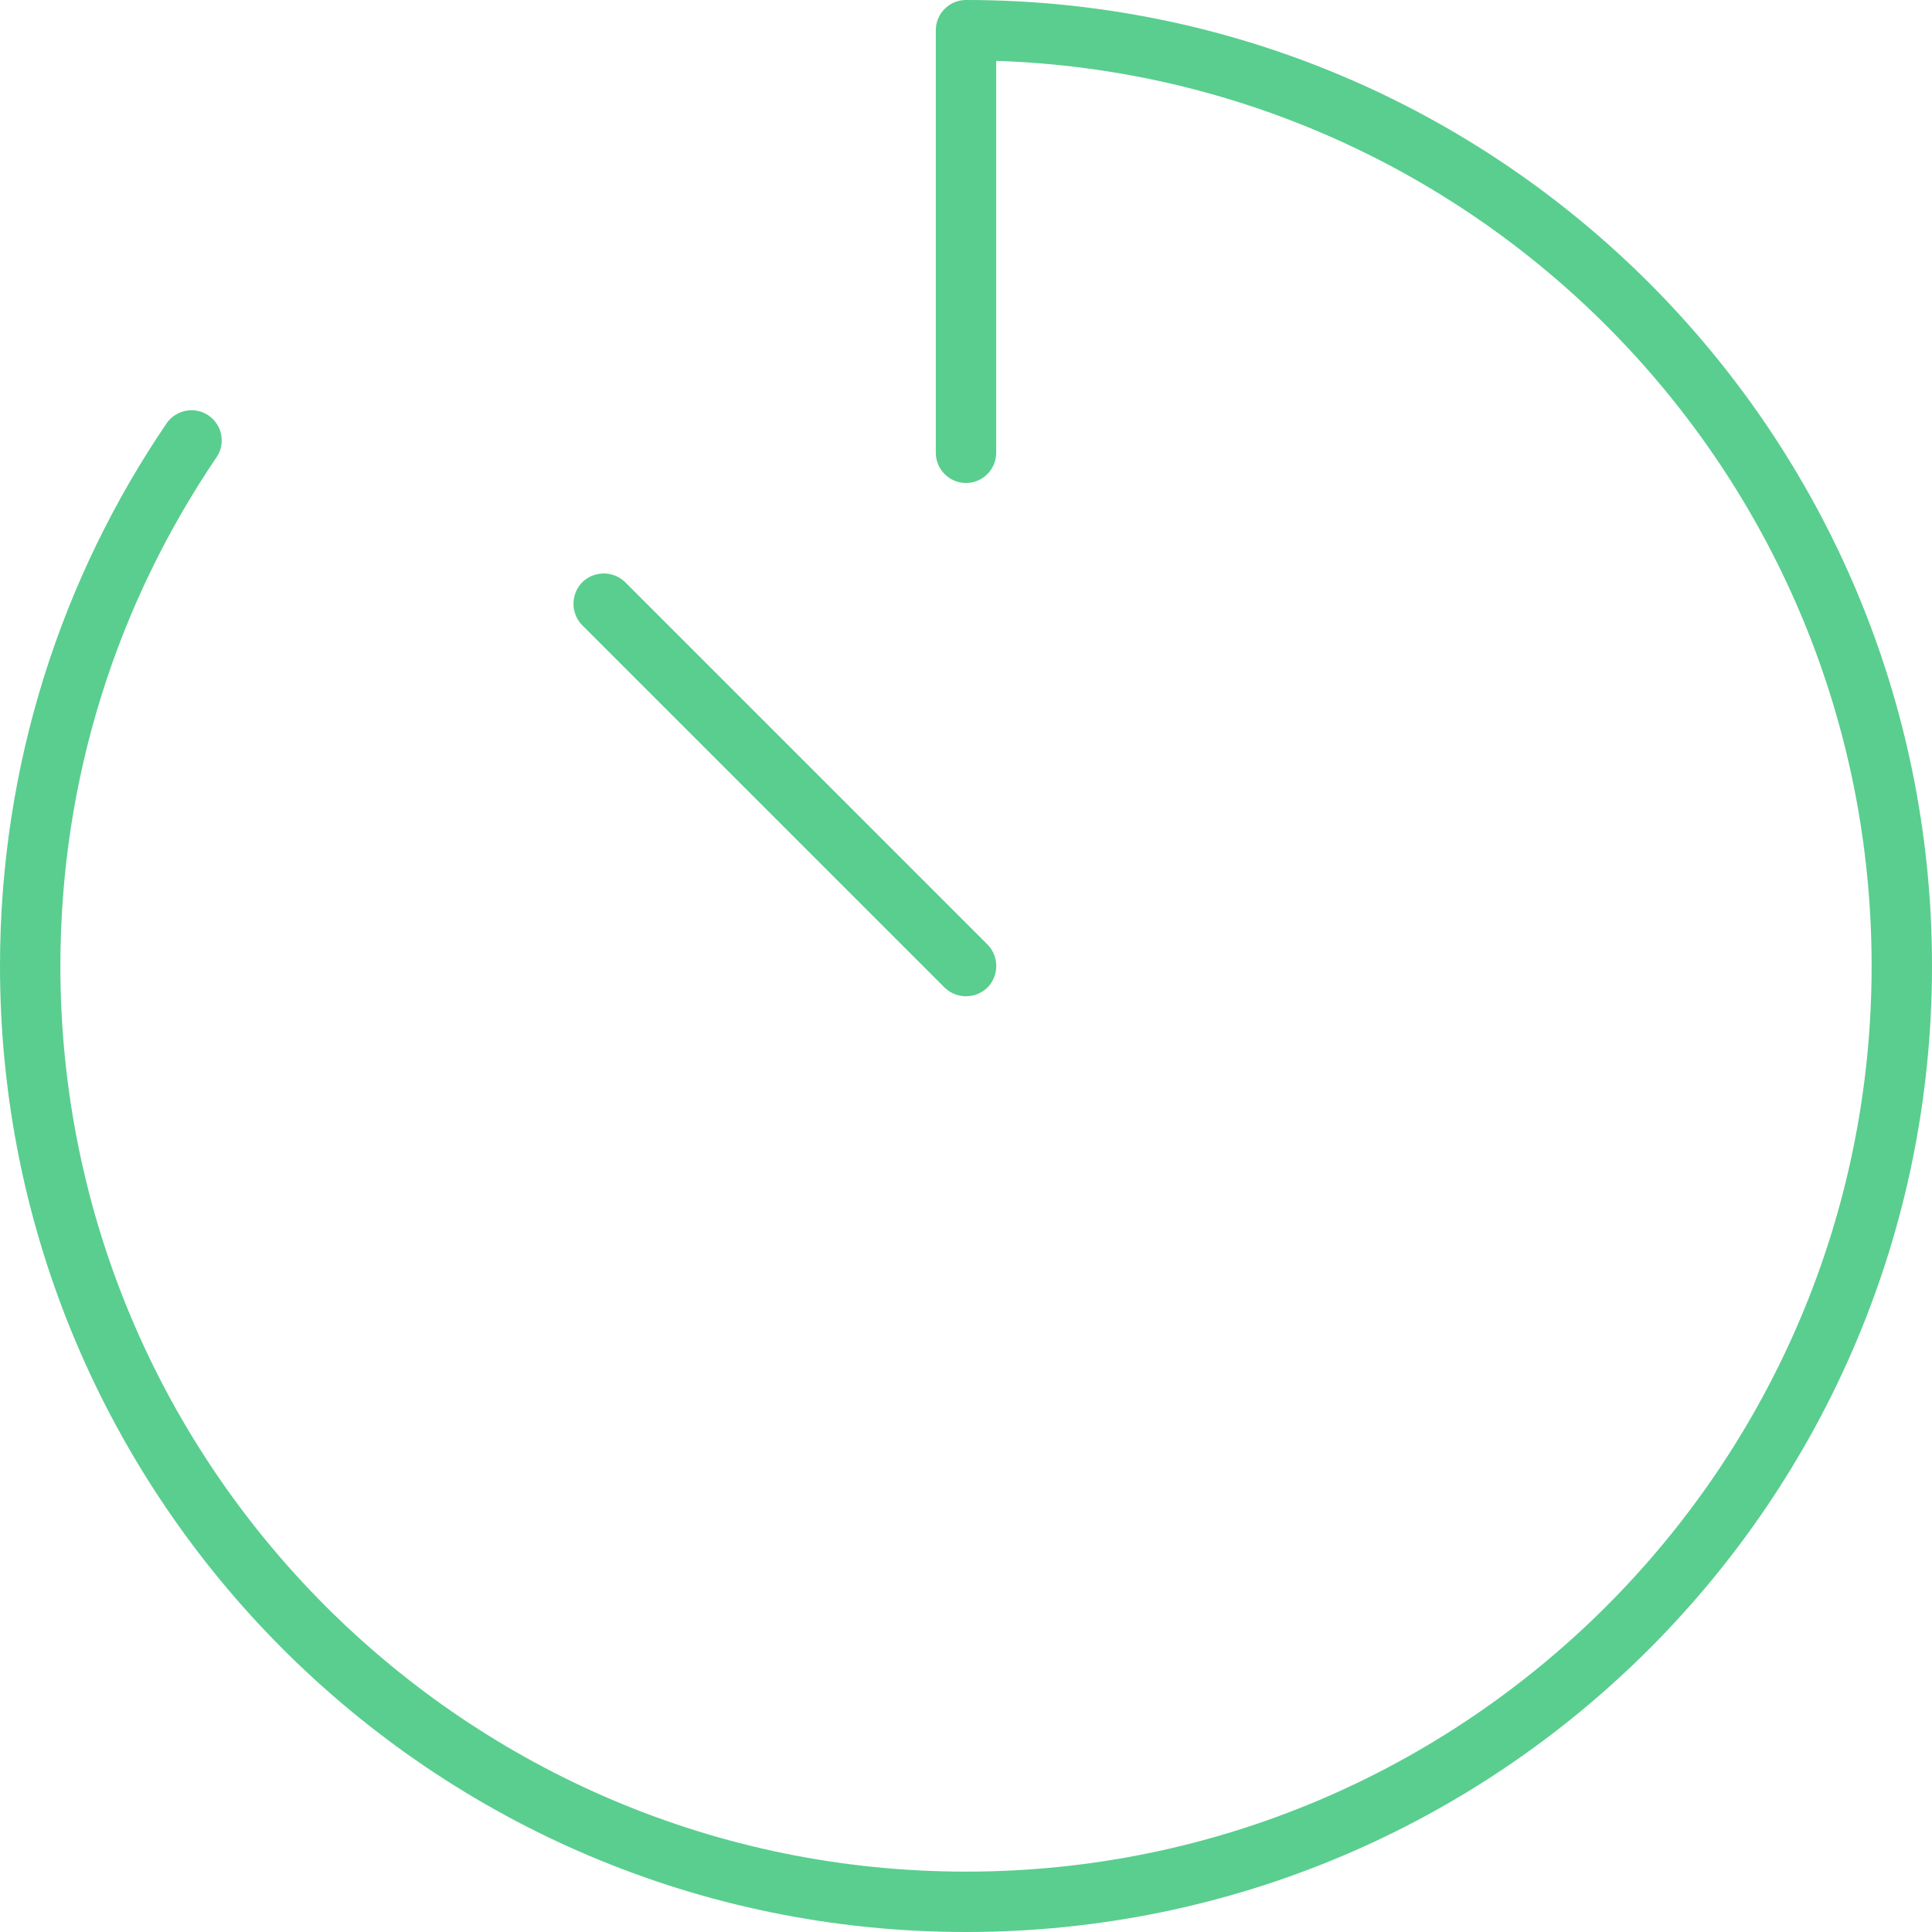
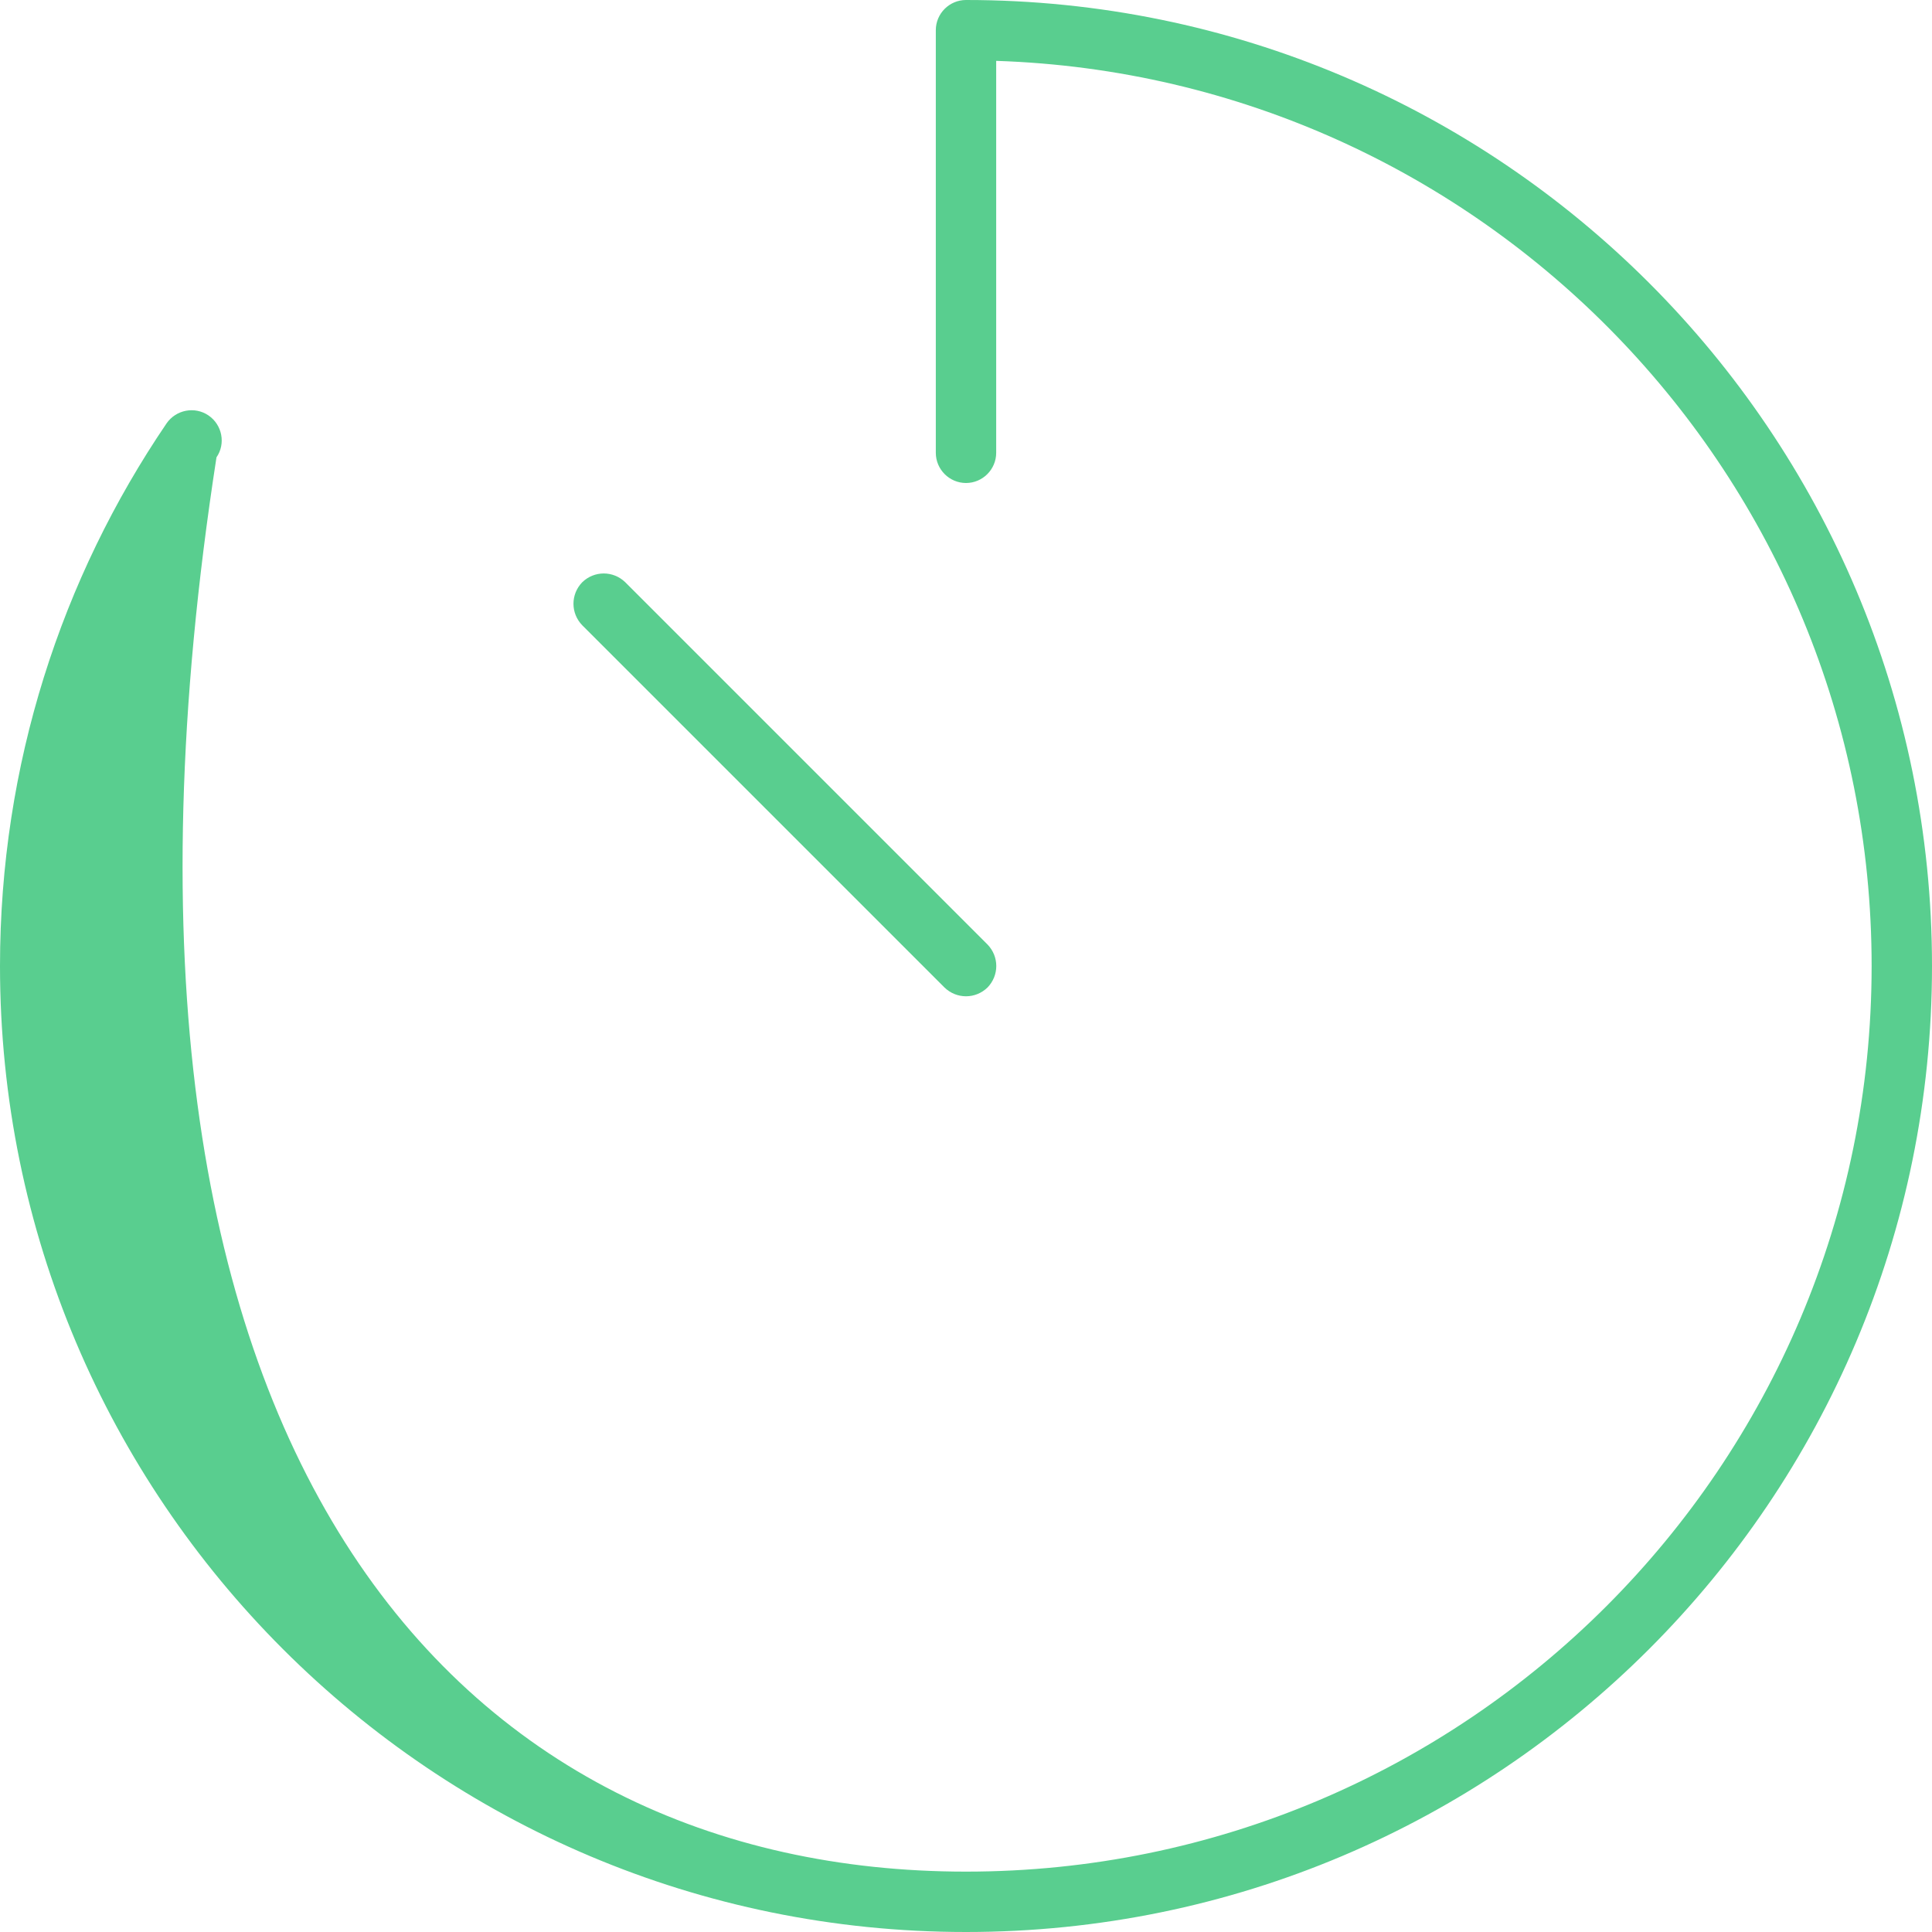
<svg xmlns="http://www.w3.org/2000/svg" class="svg-inline--fa fa-timer fa-5x" aria-hidden="true" focusable="false" data-prefix="fat" data-icon="timer" role="img" viewBox="0 0 512 512" data-fa-i2svg="" width="512" height="512">
-   <path fill="#59CE8F" d="M512 256C512 397.4 397.4 512 256 512C114.6 512 0 397.4 0 256C0 202.7 16.28 153.2 44.14 112.2C46.63 108.6 51.6 107.6 55.26 110.1C58.91 112.6 59.86 117.6 57.37 121.2C31.26 159.7 16 206 16 256C16 388.5 123.5 496 256 496C388.5 496 496 388.5 496 256C496 126.1 392.8 20.35 264 16.13V120C264 124.4 260.4 128 256 128C251.6 128 248 124.4 248 120V8C248 3.582 251.6 0 256 0C397.4 0 512 114.6 512 256zM261.7 250.3C264.8 253.5 264.8 258.5 261.7 261.7C258.5 264.8 253.5 264.8 250.3 261.7L154.3 165.7C151.2 162.5 151.2 157.5 154.3 154.3C157.5 151.2 162.5 151.2 165.7 154.3L261.7 250.3z" />
+   <path fill="#59CE8F" d="M512 256C512 397.4 397.4 512 256 512C114.6 512 0 397.4 0 256C0 202.7 16.28 153.2 44.14 112.2C46.63 108.6 51.6 107.6 55.26 110.1C58.91 112.6 59.86 117.6 57.37 121.2C16 388.5 123.5 496 256 496C388.5 496 496 388.5 496 256C496 126.1 392.8 20.35 264 16.13V120C264 124.4 260.4 128 256 128C251.6 128 248 124.4 248 120V8C248 3.582 251.6 0 256 0C397.4 0 512 114.6 512 256zM261.7 250.3C264.8 253.5 264.8 258.5 261.7 261.7C258.5 264.8 253.5 264.8 250.3 261.7L154.3 165.7C151.2 162.5 151.2 157.5 154.3 154.3C157.5 151.2 162.5 151.2 165.7 154.3L261.7 250.3z" />
</svg>